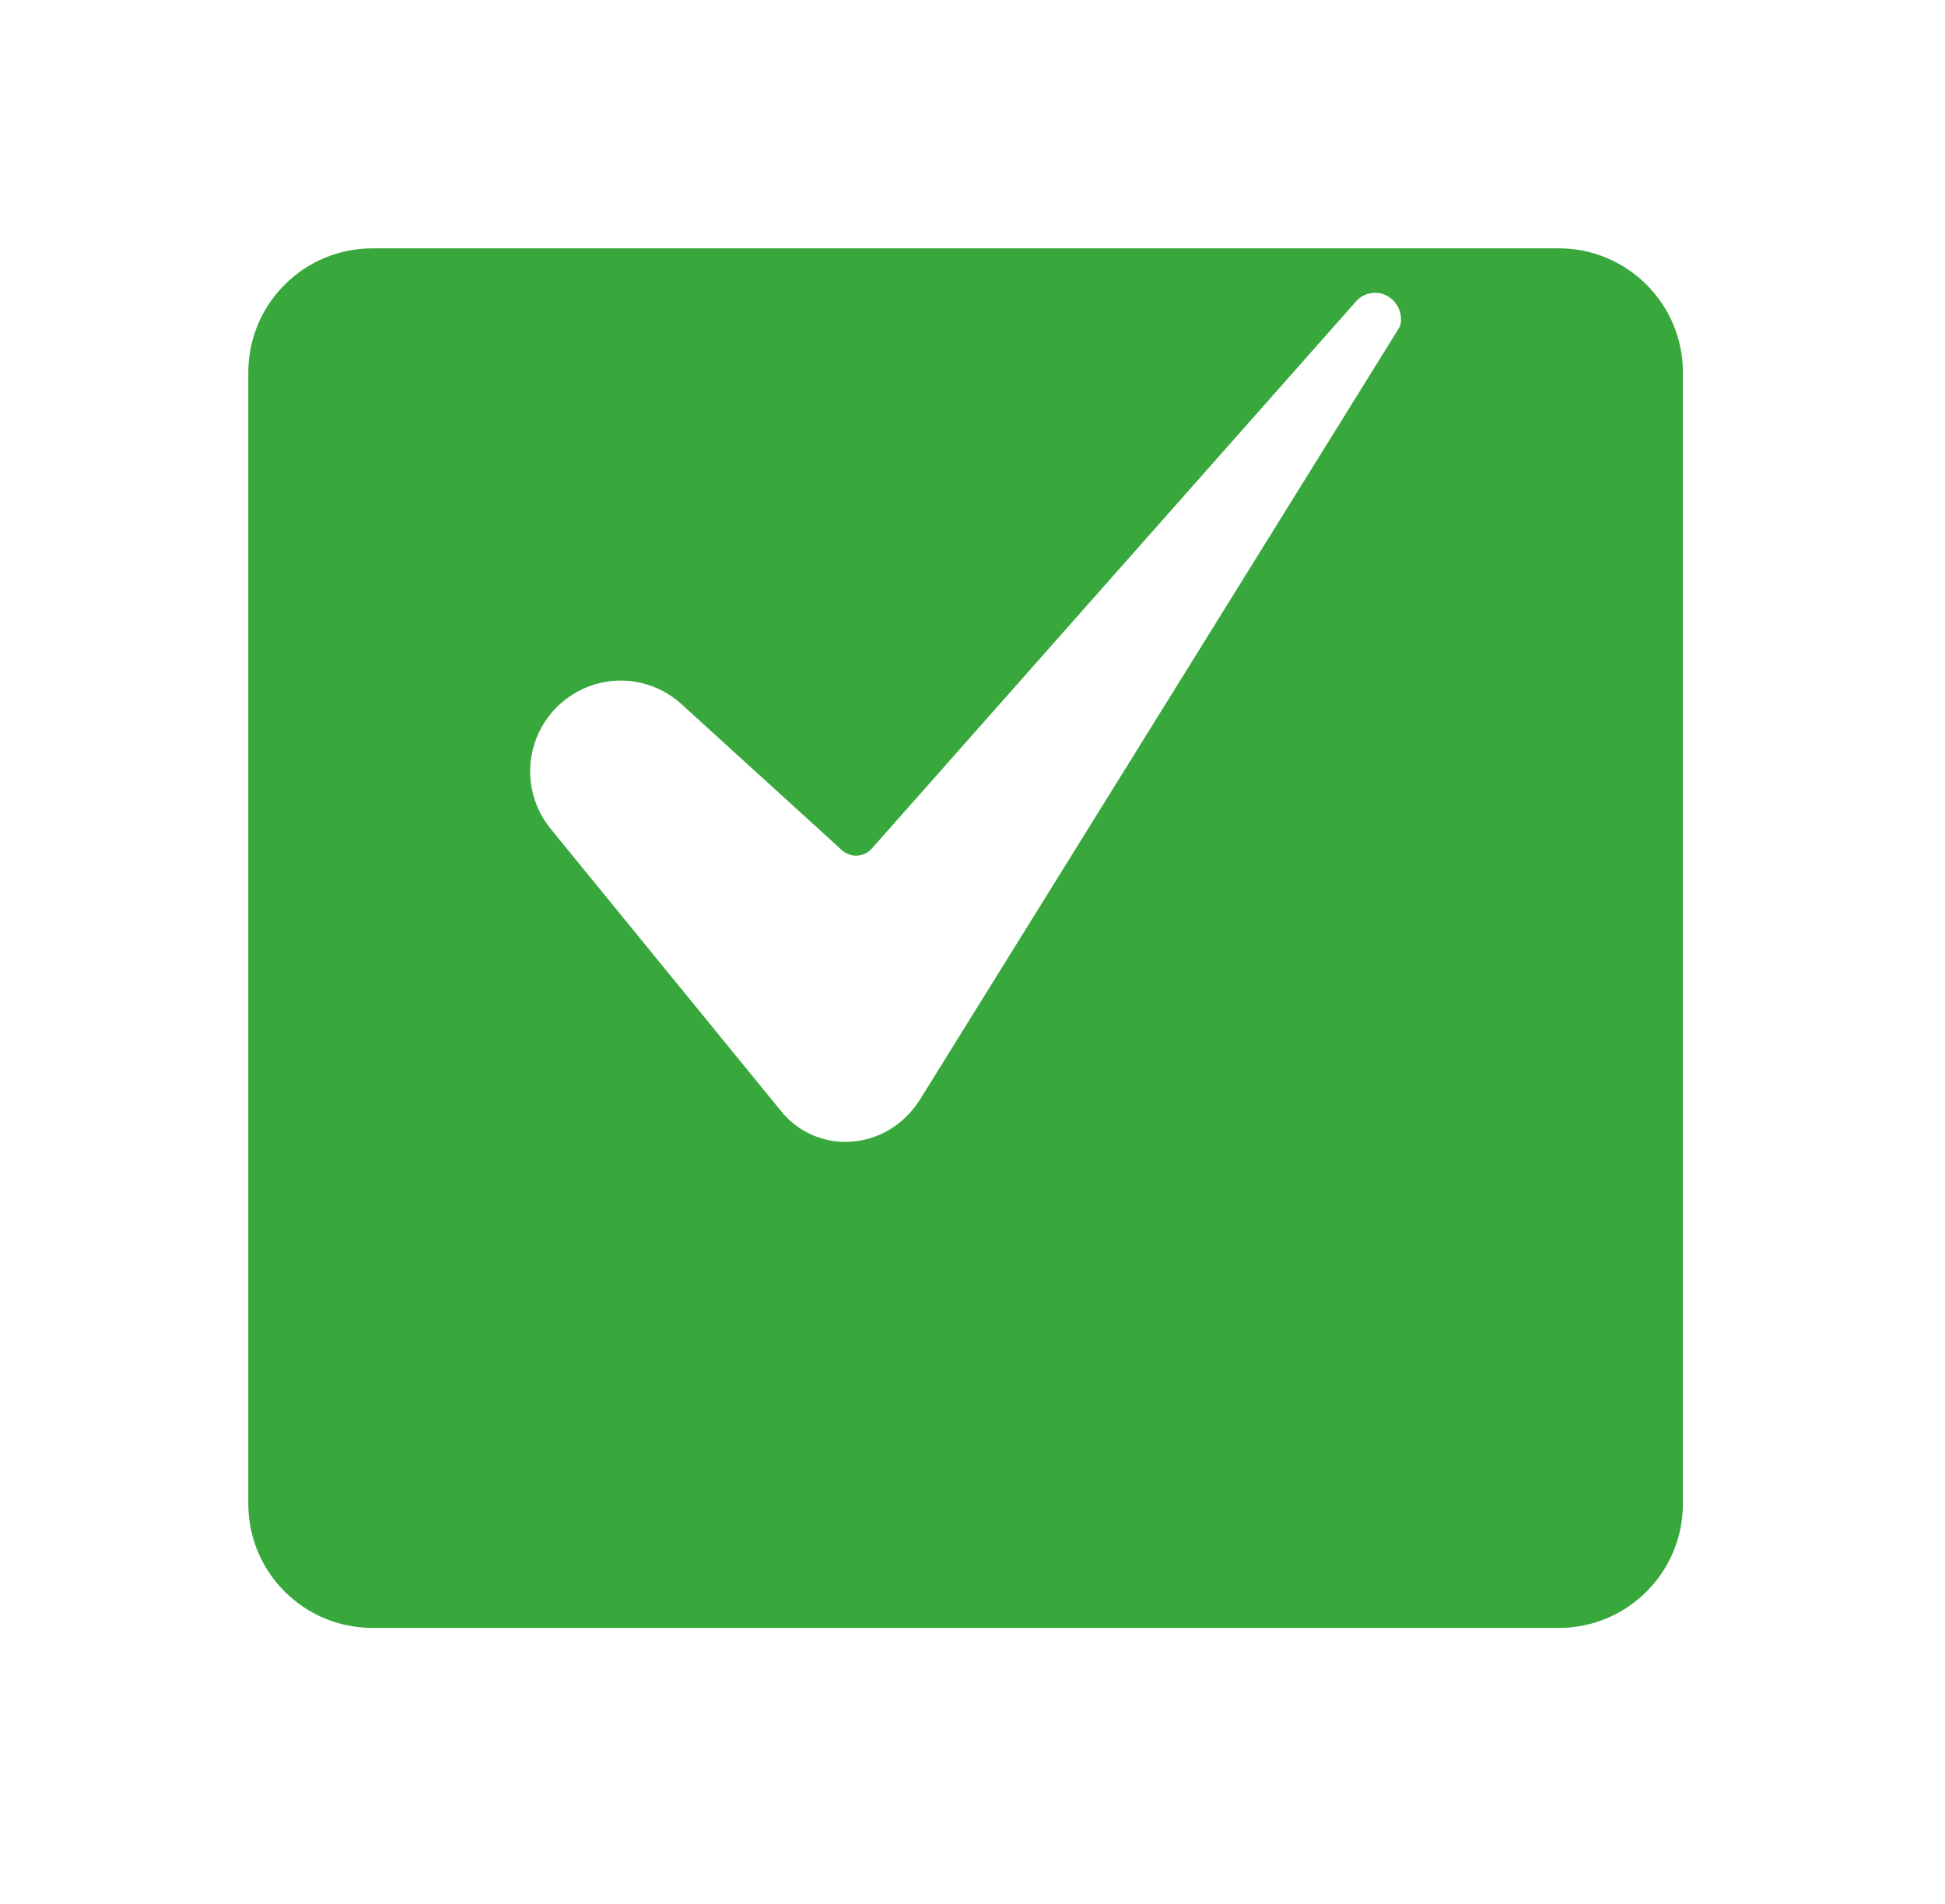
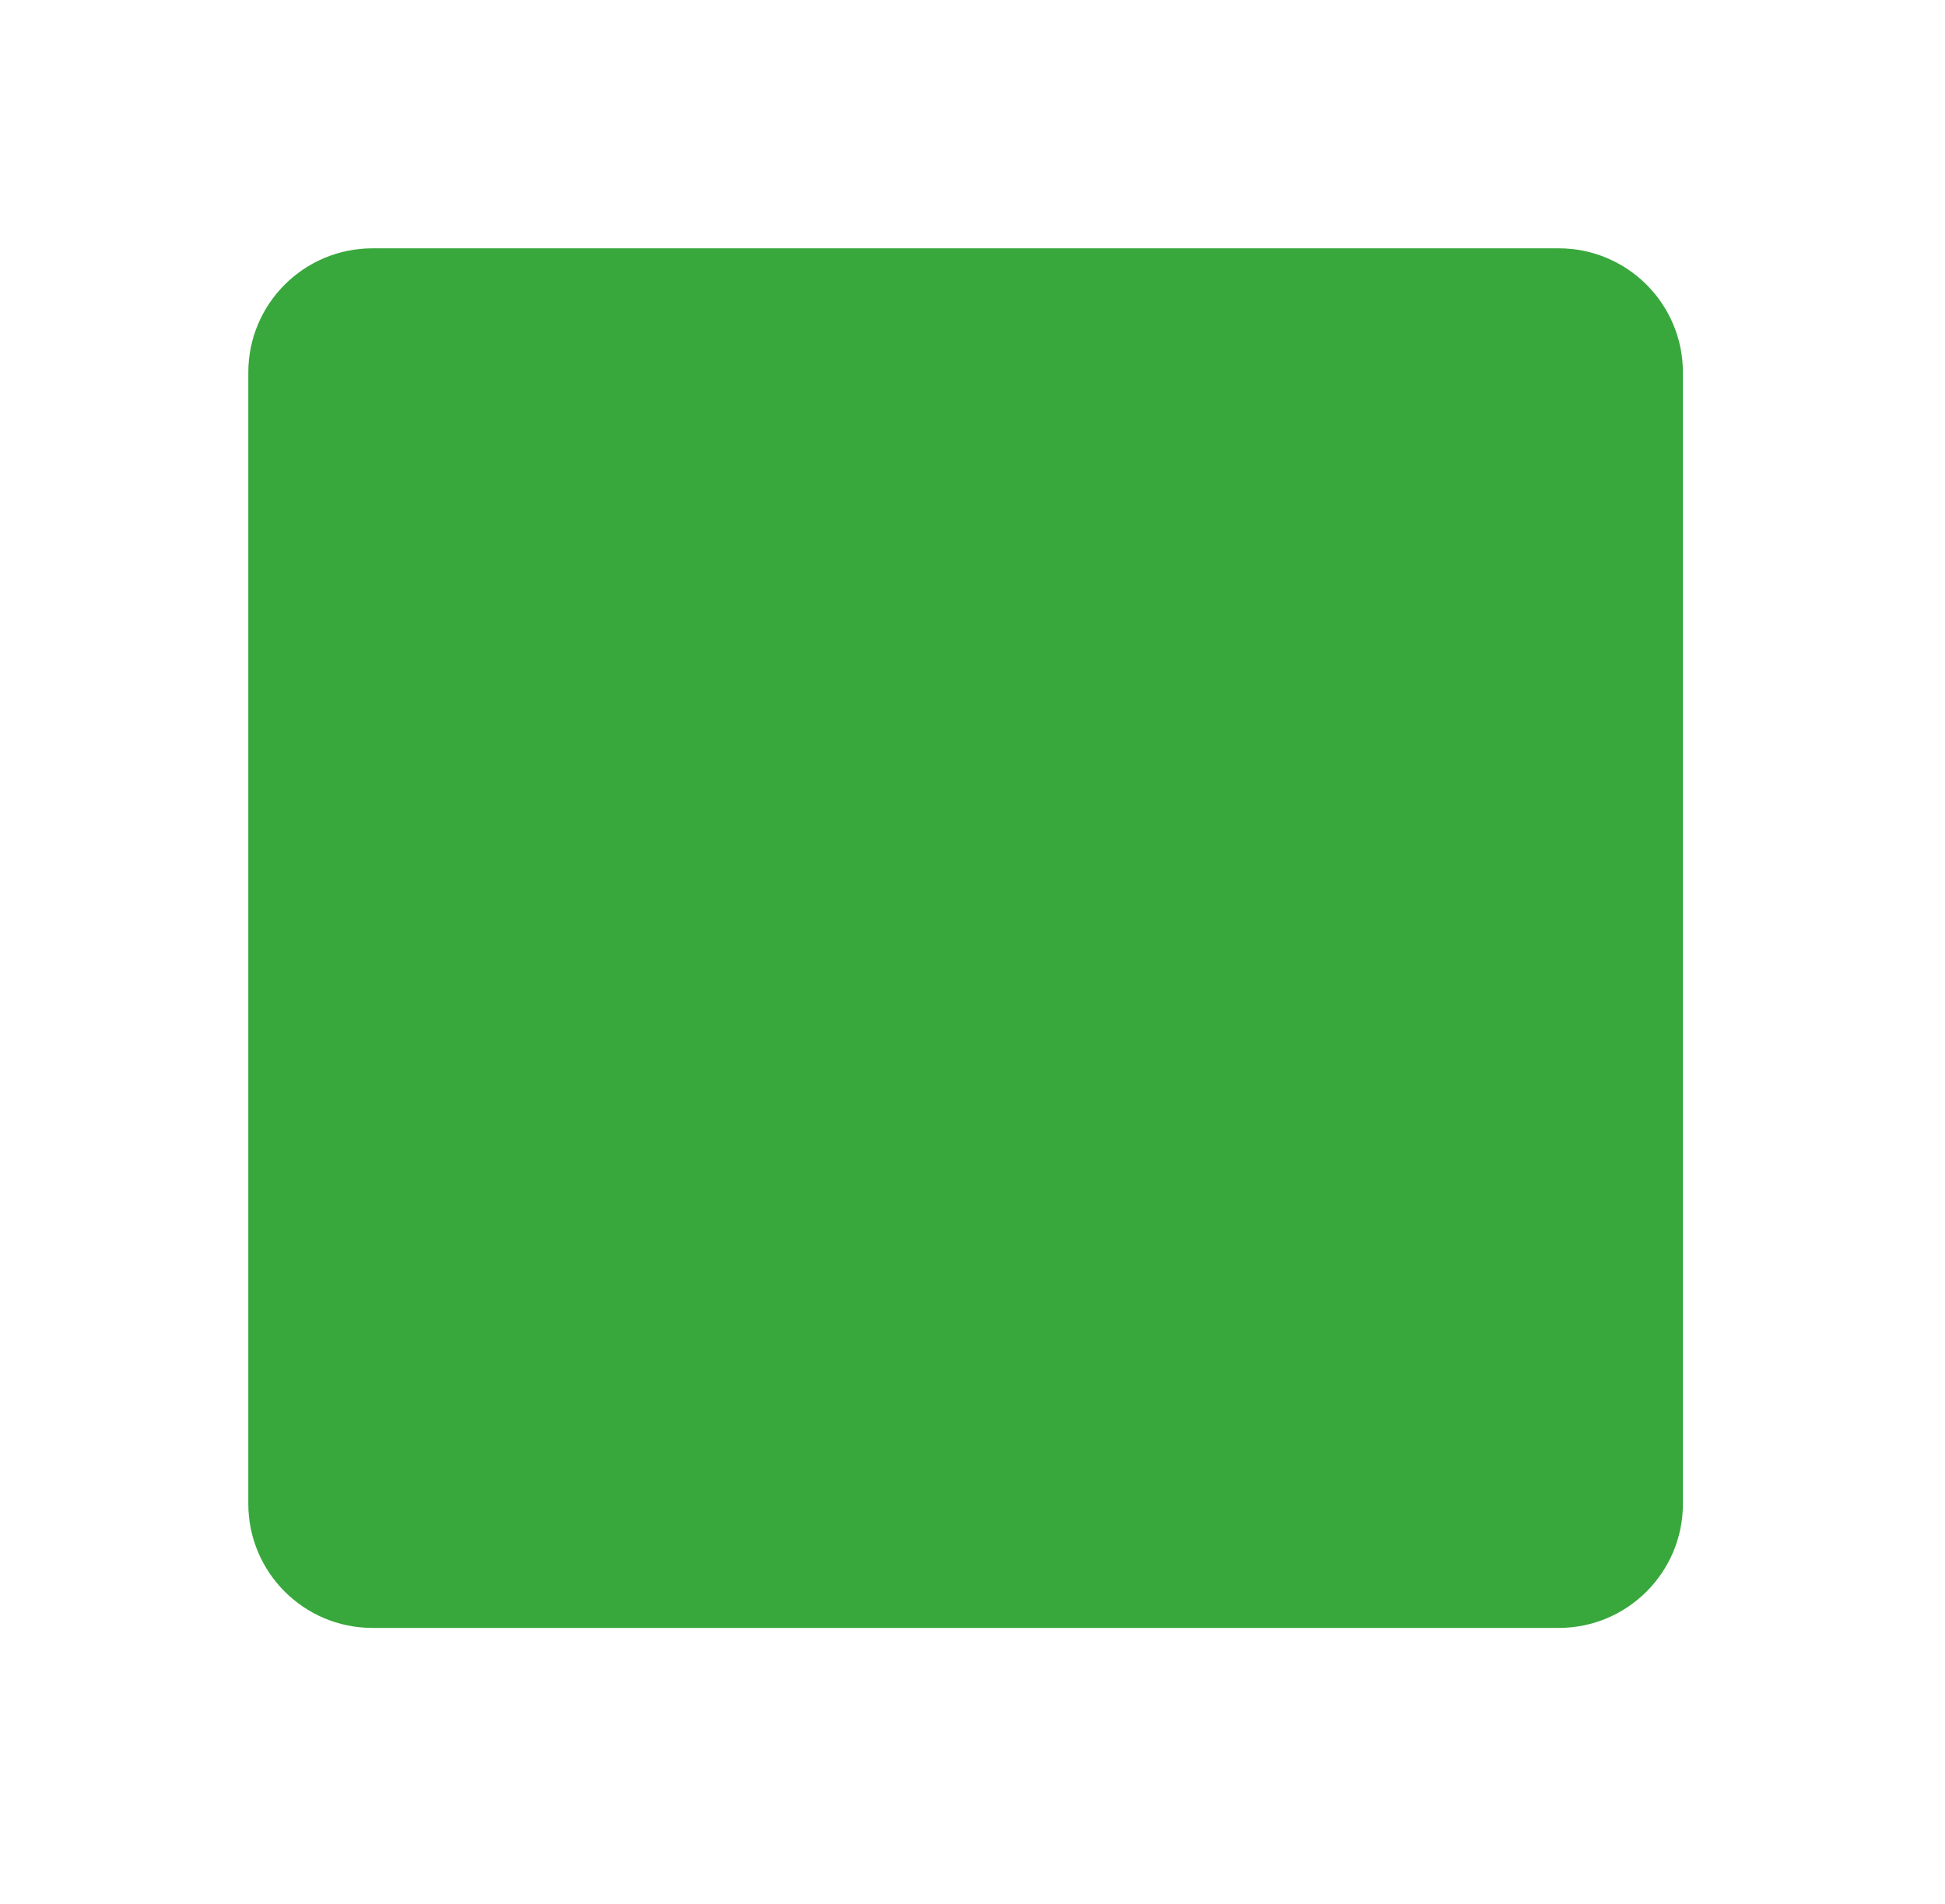
<svg xmlns="http://www.w3.org/2000/svg" width="47" height="46" viewBox="0 0 47 46" fill="none">
  <g filter="url(#filter0_d_1111_394)">
    <path d="M6 3C6 1.343 7.343 0 9 0H37.667C39.324 0 40.667 1.343 40.667 3V30.333C40.667 31.99 39.324 33.333 37.667 33.333H9C7.343 33.333 6 31.99 6 30.333V3Z" fill="#38A83D" />
  </g>
-   <path d="M14.998 16.443C14.584 16.445 14.178 16.563 13.829 16.785C13.479 17.007 13.199 17.323 13.022 17.698C12.845 18.072 12.777 18.489 12.826 18.9C12.876 19.311 13.041 19.7 13.303 20.021L18.875 26.847C19.073 27.094 19.328 27.29 19.617 27.418C19.907 27.547 20.223 27.604 20.539 27.586C21.216 27.55 21.826 27.188 22.215 26.593L33.79 7.952C33.792 7.949 33.794 7.946 33.796 7.943C33.905 7.776 33.87 7.445 33.645 7.238C33.584 7.181 33.511 7.137 33.432 7.109C33.353 7.081 33.269 7.07 33.185 7.076C33.102 7.082 33.02 7.104 32.945 7.143C32.871 7.181 32.805 7.235 32.752 7.3C32.748 7.305 32.743 7.31 32.739 7.315L21.066 20.504C21.021 20.554 20.967 20.595 20.907 20.624C20.847 20.653 20.781 20.67 20.714 20.674C20.647 20.678 20.58 20.668 20.517 20.645C20.454 20.623 20.396 20.588 20.346 20.543L16.472 17.017C16.07 16.649 15.544 16.444 14.998 16.443Z" fill="white" />
  <defs>
    <filter id="filter0_d_1111_394" x="0" y="0" width="46.666" height="45.334" filterUnits="userSpaceOnUse" color-interpolation-filters="sRGB">
      <feFlood flood-opacity="0" result="BackgroundImageFix" />
      <feColorMatrix in="SourceAlpha" type="matrix" values="0 0 0 0 0 0 0 0 0 0 0 0 0 0 0 0 0 0 127 0" result="hardAlpha" />
      <feOffset dy="6" />
      <feGaussianBlur stdDeviation="3" />
      <feComposite in2="hardAlpha" operator="out" />
      <feColorMatrix type="matrix" values="0 0 0 0 0 0 0 0 0 0 0 0 0 0 0 0 0 0 0.13 0" />
      <feBlend mode="normal" in2="BackgroundImageFix" result="effect1_dropShadow_1111_394" />
      <feBlend mode="normal" in="SourceGraphic" in2="effect1_dropShadow_1111_394" result="shape" />
    </filter>
  </defs>
</svg>